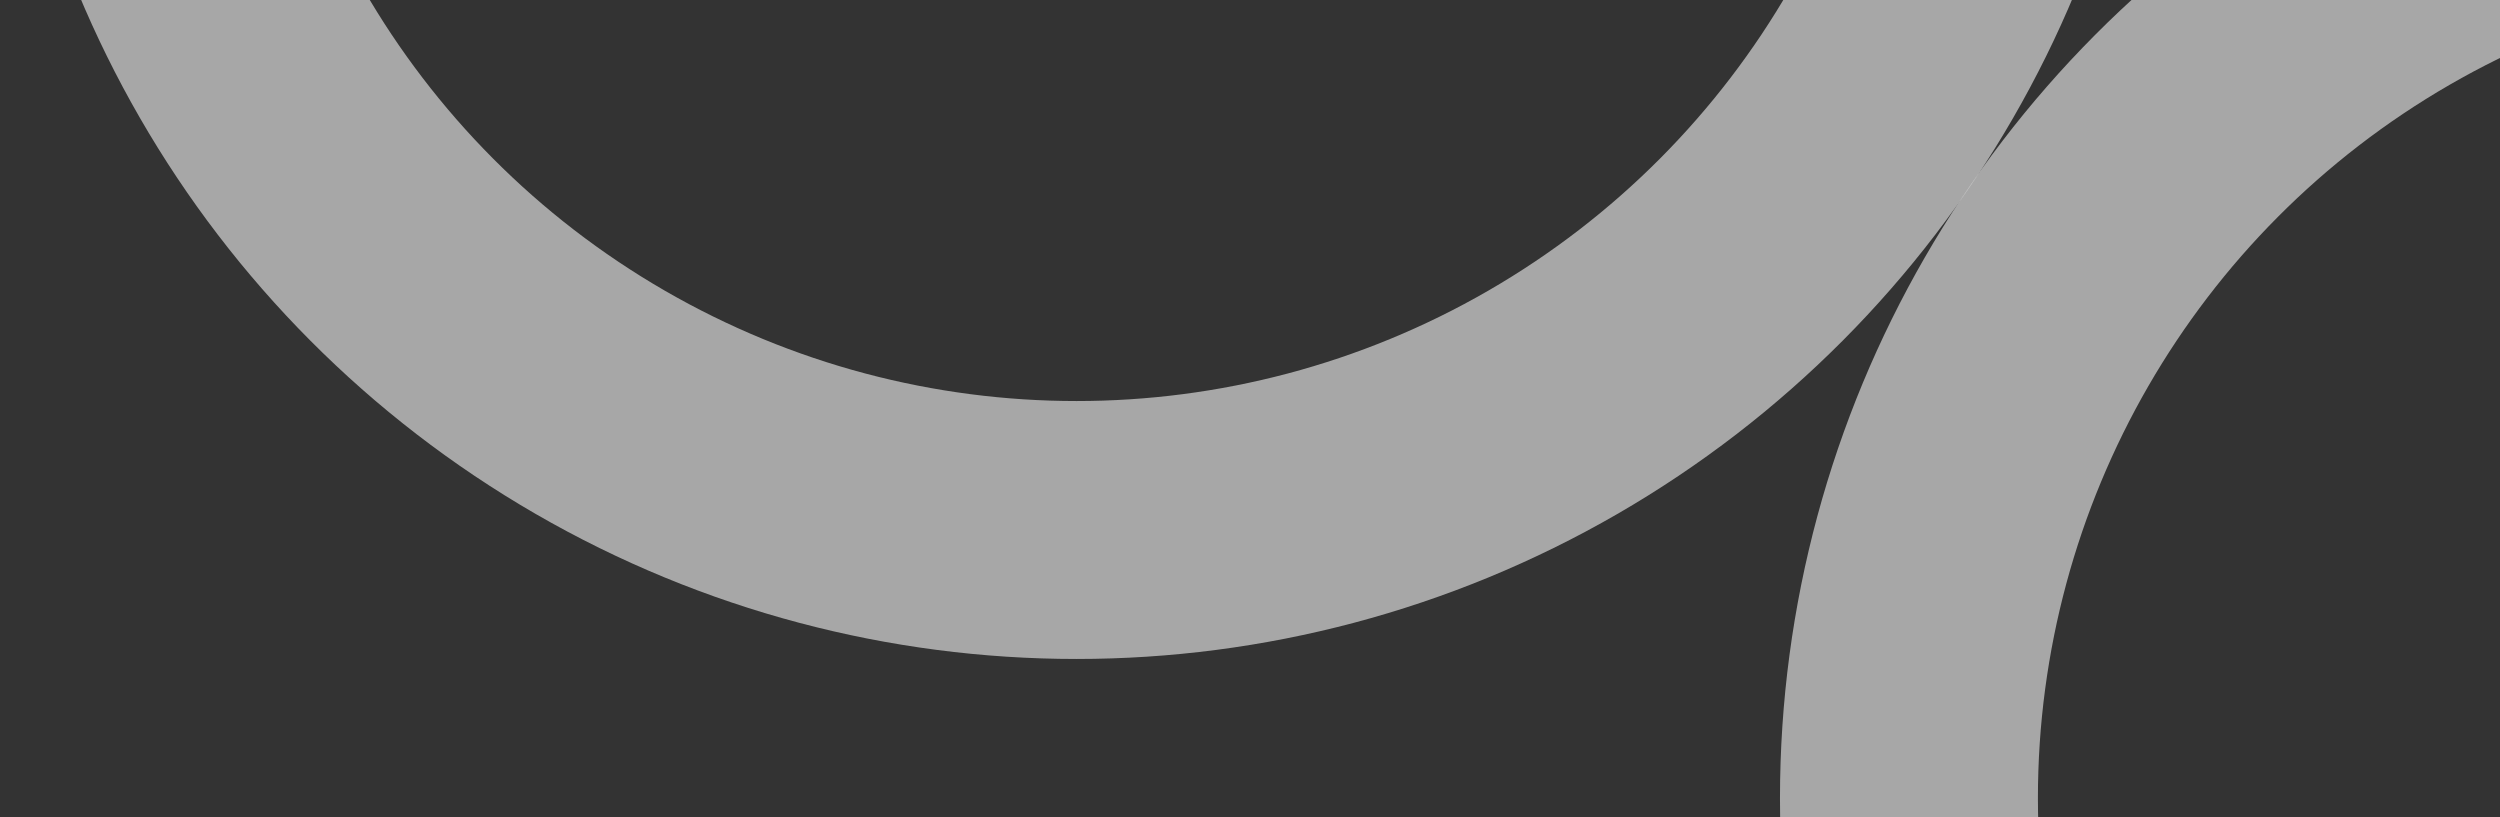
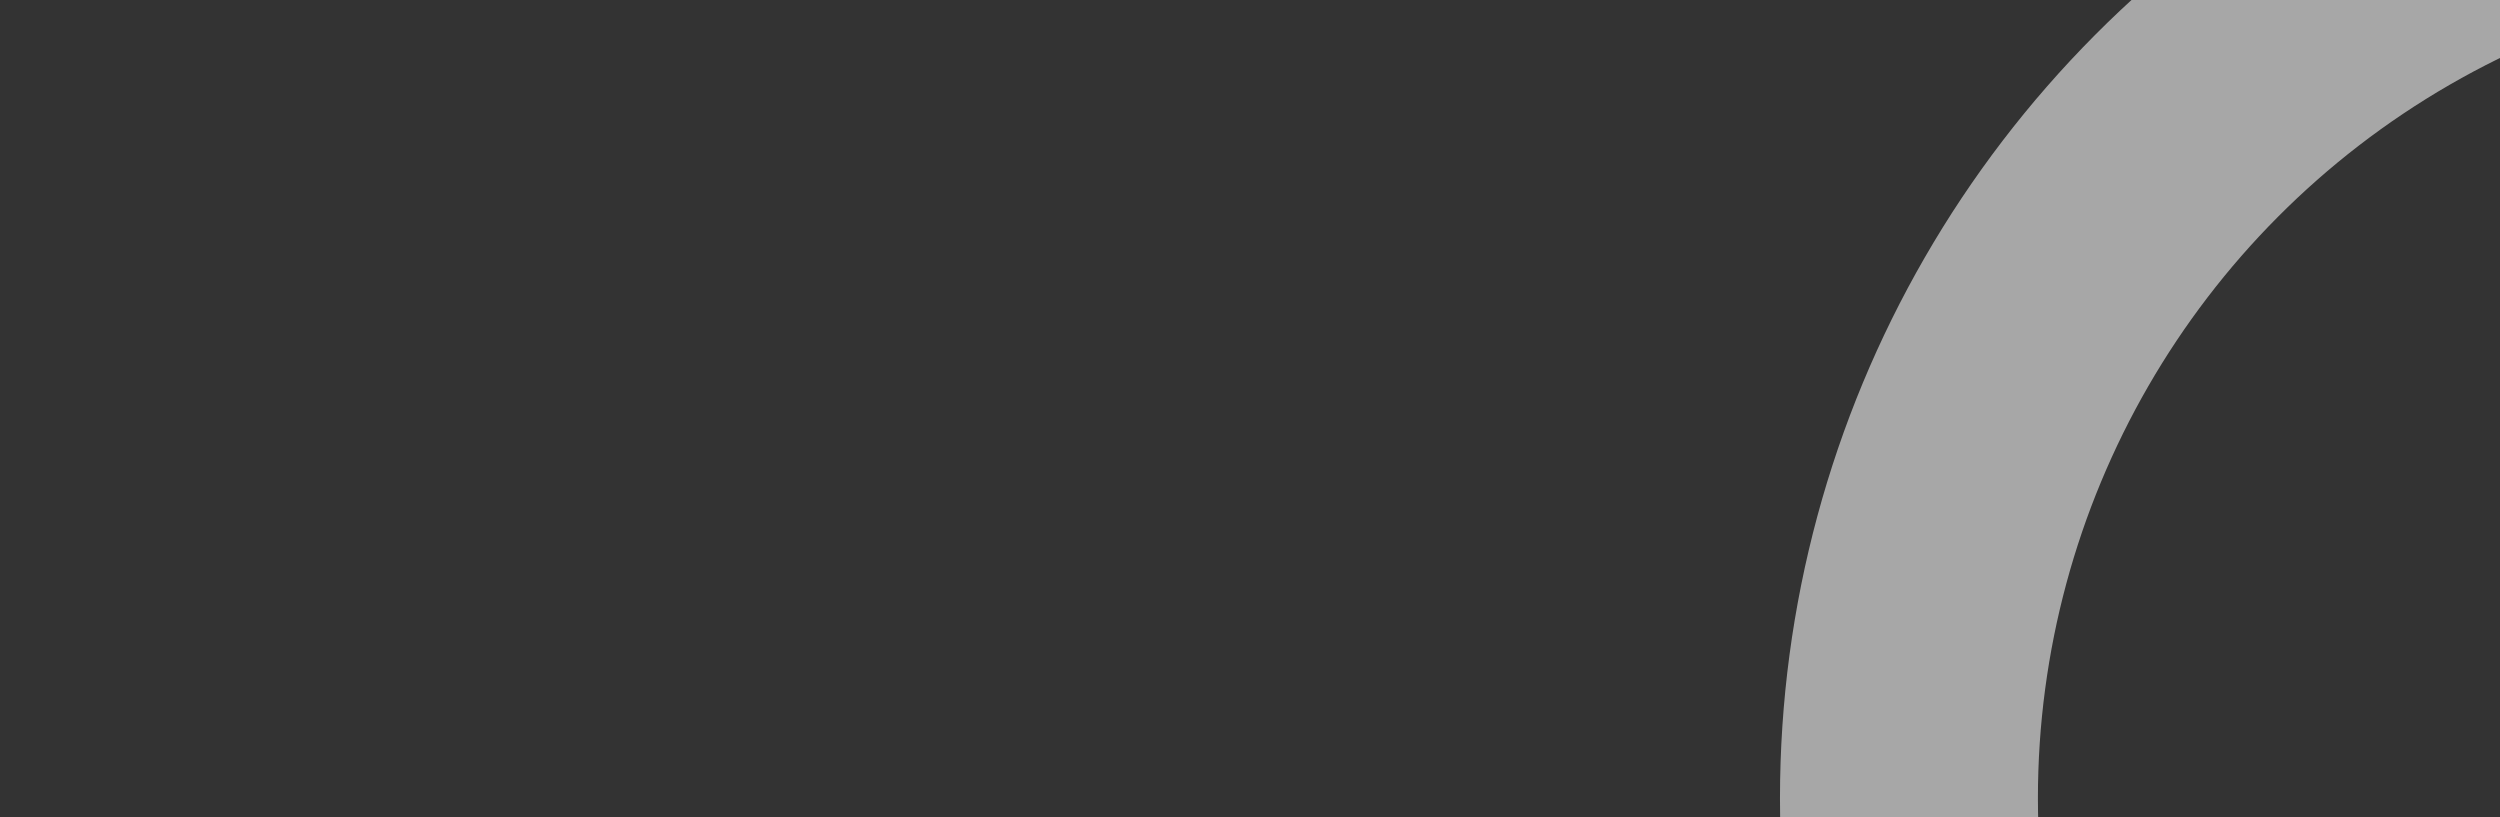
<svg xmlns="http://www.w3.org/2000/svg" id="_レイヤー_1" data-name="レイヤー 1" viewBox="0 0 978.76 320">
  <rect x="0" y="0" width="978.76" height="320" fill="#333333" stroke="none" />
  <defs>
    <style>
      .cls-1 {
        stroke: #ebebeb;
        stroke-width: 100.98px;
      }

      .cls-1, .cls-2 {
        fill: none;
      }

      .cls-2 {
        stroke-width: 0px;
      }

      .cls-3 {
        clip-path: url(#clippath);
      }

      .cls-4 {
        opacity: .63;
      }
    </style>
    <clipPath id="clippath">
      <rect class="cls-2" x="-500.74" y="463.53" width="1479.5" height="248" />
    </clipPath>
  </defs>
  <g class="cls-3">
    <g id="_マスクグループ_37" data-name="マスクグループ 37">
      <g id="_グループ_684" data-name="グループ 684">
        <g id="_楕円形_3" data-name="楕円形 3" class="cls-4">
-           <ellipse class="cls-2" cx="362.47" cy="225.03" rx="423.36" ry="423.5" />
          <ellipse class="cls-1" cx="362.47" cy="225.03" rx="372.87" ry="373" />
        </g>
        <g id="_楕円形_4" data-name="楕円形 4" class="cls-4">
-           <ellipse class="cls-2" cx="1061.23" cy="703.03" rx="423.36" ry="423.5" />
-           <ellipse class="cls-1" cx="1061.23" cy="703.03" rx="372.87" ry="373" />
-         </g>
+           </g>
      </g>
    </g>
  </g>
  <g id="_マスクグループ_37-2" data-name="マスクグループ 37">
    <g id="_グループ_684-2" data-name="グループ 684">
      <g id="_楕円形_3-2" data-name="楕円形 3" class="cls-4">
        <ellipse class="cls-2" cx="421.47" cy="-165.5" rx="423.36" ry="423.5" />
-         <ellipse class="cls-1" cx="421.47" cy="-165.5" rx="372.87" ry="373" />
      </g>
      <g id="_楕円形_4-2" data-name="楕円形 4" class="cls-4">
        <ellipse class="cls-2" cx="1120.23" cy="312.5" rx="423.36" ry="423.5" />
        <ellipse class="cls-1" cx="1120.23" cy="312.5" rx="372.87" ry="373" />
      </g>
    </g>
  </g>
</svg>